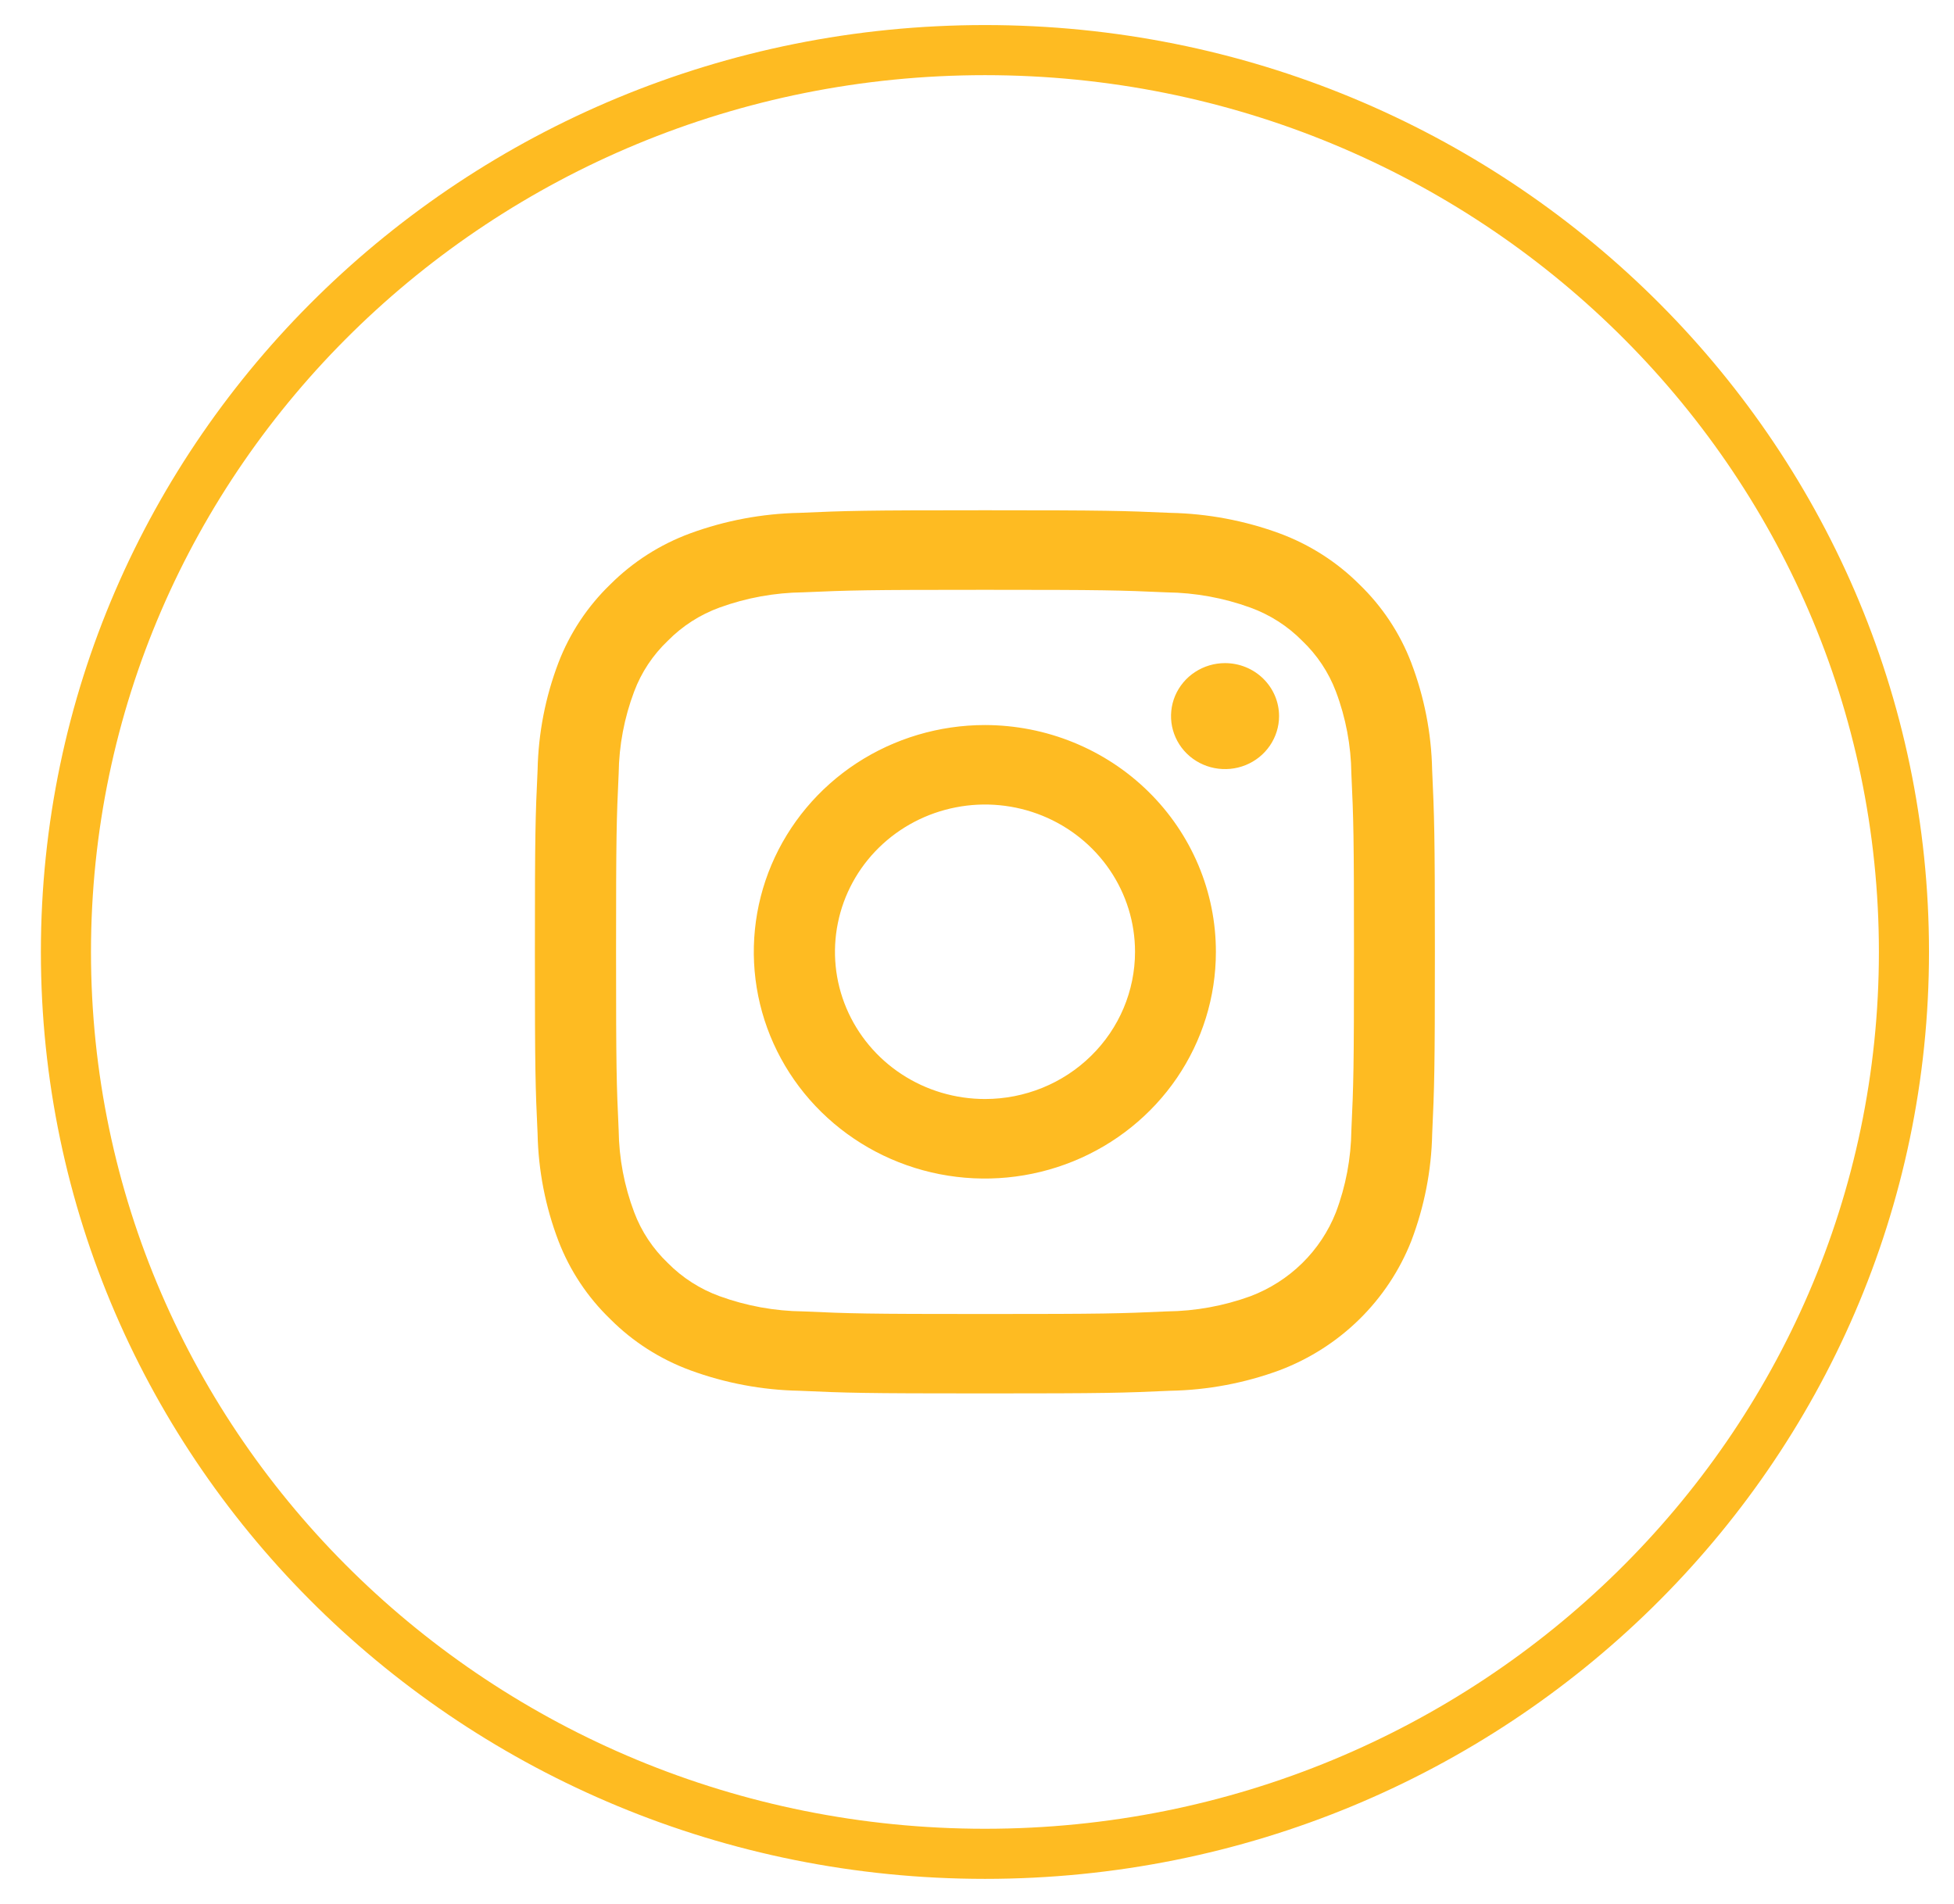
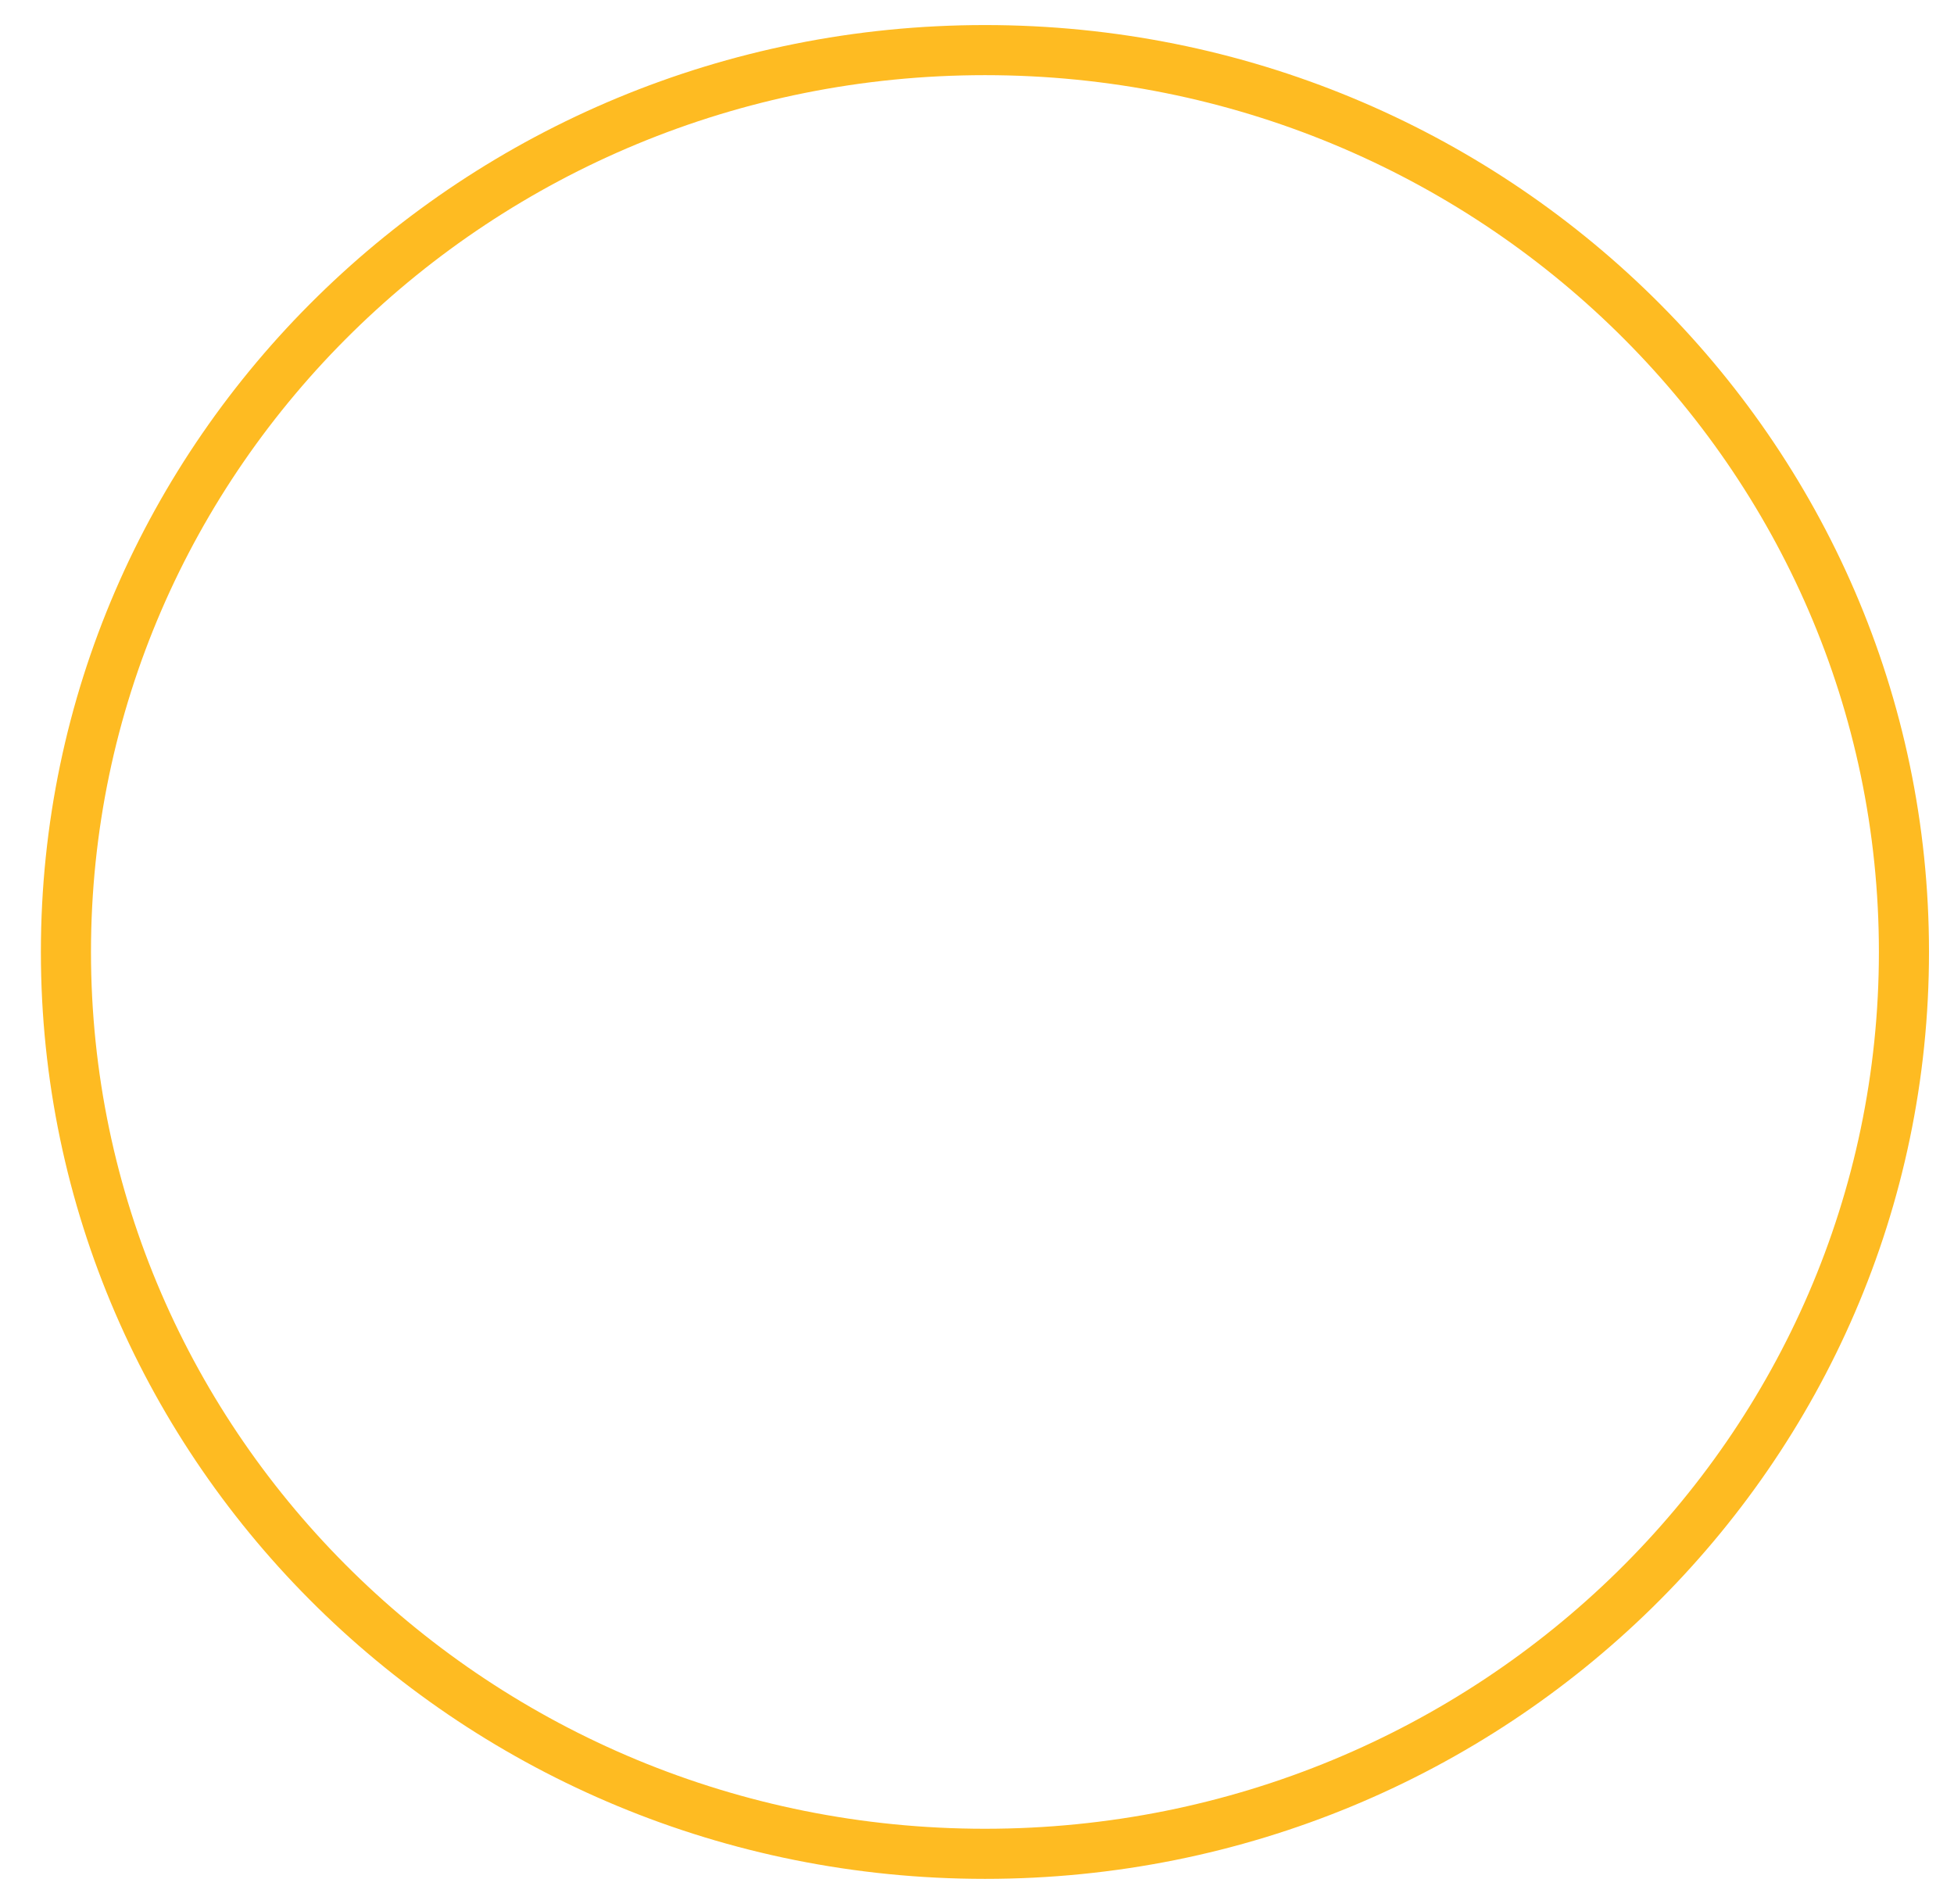
<svg xmlns="http://www.w3.org/2000/svg" width="39" height="38" viewBox="0 0 39 38" fill="none">
-   <path fill-rule="evenodd" clip-rule="evenodd" d="M25.529 14.293C25.529 14.502 25.465 14.707 25.347 14.88C25.228 15.055 25.06 15.19 24.863 15.27C24.666 15.35 24.449 15.371 24.24 15.33C24.031 15.29 23.839 15.189 23.688 15.041C23.537 14.893 23.435 14.704 23.393 14.499C23.352 14.294 23.373 14.081 23.454 13.888C23.536 13.695 23.674 13.529 23.852 13.413C24.029 13.297 24.237 13.235 24.45 13.235C24.736 13.235 25.011 13.346 25.213 13.545C25.415 13.743 25.529 14.012 25.529 14.293ZM19.66 21.935C19.067 21.935 18.488 21.763 17.996 21.44C17.503 21.117 17.12 20.658 16.893 20.121C16.666 19.584 16.607 18.993 16.723 18.423C16.838 17.853 17.123 17.329 17.542 16.918C17.961 16.507 18.495 16.227 19.076 16.114C19.656 16 20.259 16.059 20.806 16.281C21.353 16.504 21.821 16.88 22.15 17.364C22.479 17.847 22.654 18.415 22.654 18.996C22.654 19.776 22.339 20.523 21.777 21.074C21.216 21.625 20.454 21.935 19.66 21.935ZM19.66 14.471C18.748 14.471 17.856 14.736 17.097 15.232C16.338 15.729 15.747 16.436 15.397 17.262C15.048 18.089 14.956 18.999 15.133 19.877C15.31 20.755 15.749 21.562 16.394 22.195C17.038 22.828 17.86 23.26 18.754 23.435C19.649 23.61 20.576 23.521 21.419 23.179C22.262 22.837 22.982 22.258 23.49 21.514C23.997 20.77 24.268 19.895 24.268 19C24.269 18.406 24.15 17.817 23.919 17.268C23.687 16.718 23.348 16.219 22.92 15.799C22.492 15.378 21.984 15.045 21.424 14.817C20.865 14.589 20.265 14.472 19.66 14.471ZM19.66 11.772C22.055 11.772 22.342 11.781 23.288 11.823C23.858 11.83 24.422 11.933 24.956 12.127C25.347 12.269 25.7 12.495 25.989 12.788C26.288 13.072 26.518 13.418 26.663 13.801C26.861 14.325 26.965 14.879 26.972 15.438C27.015 16.367 27.024 16.646 27.024 19C27.024 21.354 27.015 21.632 26.972 22.561C26.965 23.12 26.861 23.674 26.663 24.198C26.513 24.578 26.284 24.923 25.991 25.211C25.697 25.5 25.345 25.724 24.958 25.871C24.424 26.065 23.86 26.168 23.29 26.174C22.343 26.217 22.059 26.226 19.661 26.226C17.263 26.226 16.979 26.217 16.032 26.174C15.462 26.168 14.898 26.065 14.364 25.871C13.973 25.729 13.621 25.503 13.331 25.21C13.032 24.925 12.802 24.579 12.658 24.196C12.46 23.672 12.355 23.119 12.348 22.559C12.305 21.63 12.296 21.352 12.296 18.998C12.296 16.645 12.305 16.366 12.348 15.437C12.355 14.878 12.46 14.324 12.658 13.8C12.802 13.417 13.032 13.071 13.331 12.787C13.621 12.493 13.973 12.267 14.364 12.125C14.898 11.931 15.462 11.829 16.032 11.822C16.975 11.781 17.259 11.772 19.66 11.772ZM19.66 10.184C17.218 10.184 16.912 10.194 15.954 10.236C15.209 10.251 14.472 10.39 13.774 10.646C13.174 10.867 12.632 11.214 12.183 11.662C11.726 12.103 11.373 12.636 11.147 13.224C10.886 13.909 10.745 14.632 10.73 15.363C10.686 16.304 10.676 16.603 10.676 19C10.676 21.396 10.686 21.693 10.73 22.634C10.745 23.364 10.886 24.086 11.147 24.77C11.373 25.358 11.727 25.891 12.184 26.331C12.632 26.78 13.175 27.127 13.774 27.348C14.472 27.605 15.21 27.744 15.955 27.758C16.912 27.801 17.218 27.811 19.657 27.811C22.097 27.811 22.402 27.801 23.36 27.758C24.105 27.744 24.843 27.605 25.541 27.348C26.137 27.122 26.679 26.776 27.131 26.332C27.583 25.888 27.936 25.356 28.167 24.771C28.428 24.086 28.57 23.363 28.585 22.631C28.628 21.692 28.639 21.391 28.639 18.998C28.639 16.604 28.627 16.304 28.584 15.363C28.569 14.632 28.427 13.909 28.166 13.224C27.941 12.636 27.587 12.103 27.13 11.662C26.681 11.214 26.139 10.868 25.54 10.646C24.842 10.39 24.105 10.251 23.36 10.236C22.402 10.194 22.096 10.184 19.66 10.184Z" fill="#FEBB22" />
  <path d="M19.659 37C29.789 37 38.001 28.941 38.001 19C38.001 9.059 29.789 1 19.659 1C9.529 1 1.316 9.059 1.316 19C1.316 28.941 9.529 37 19.659 37Z" stroke="#FEBB22" />
</svg>